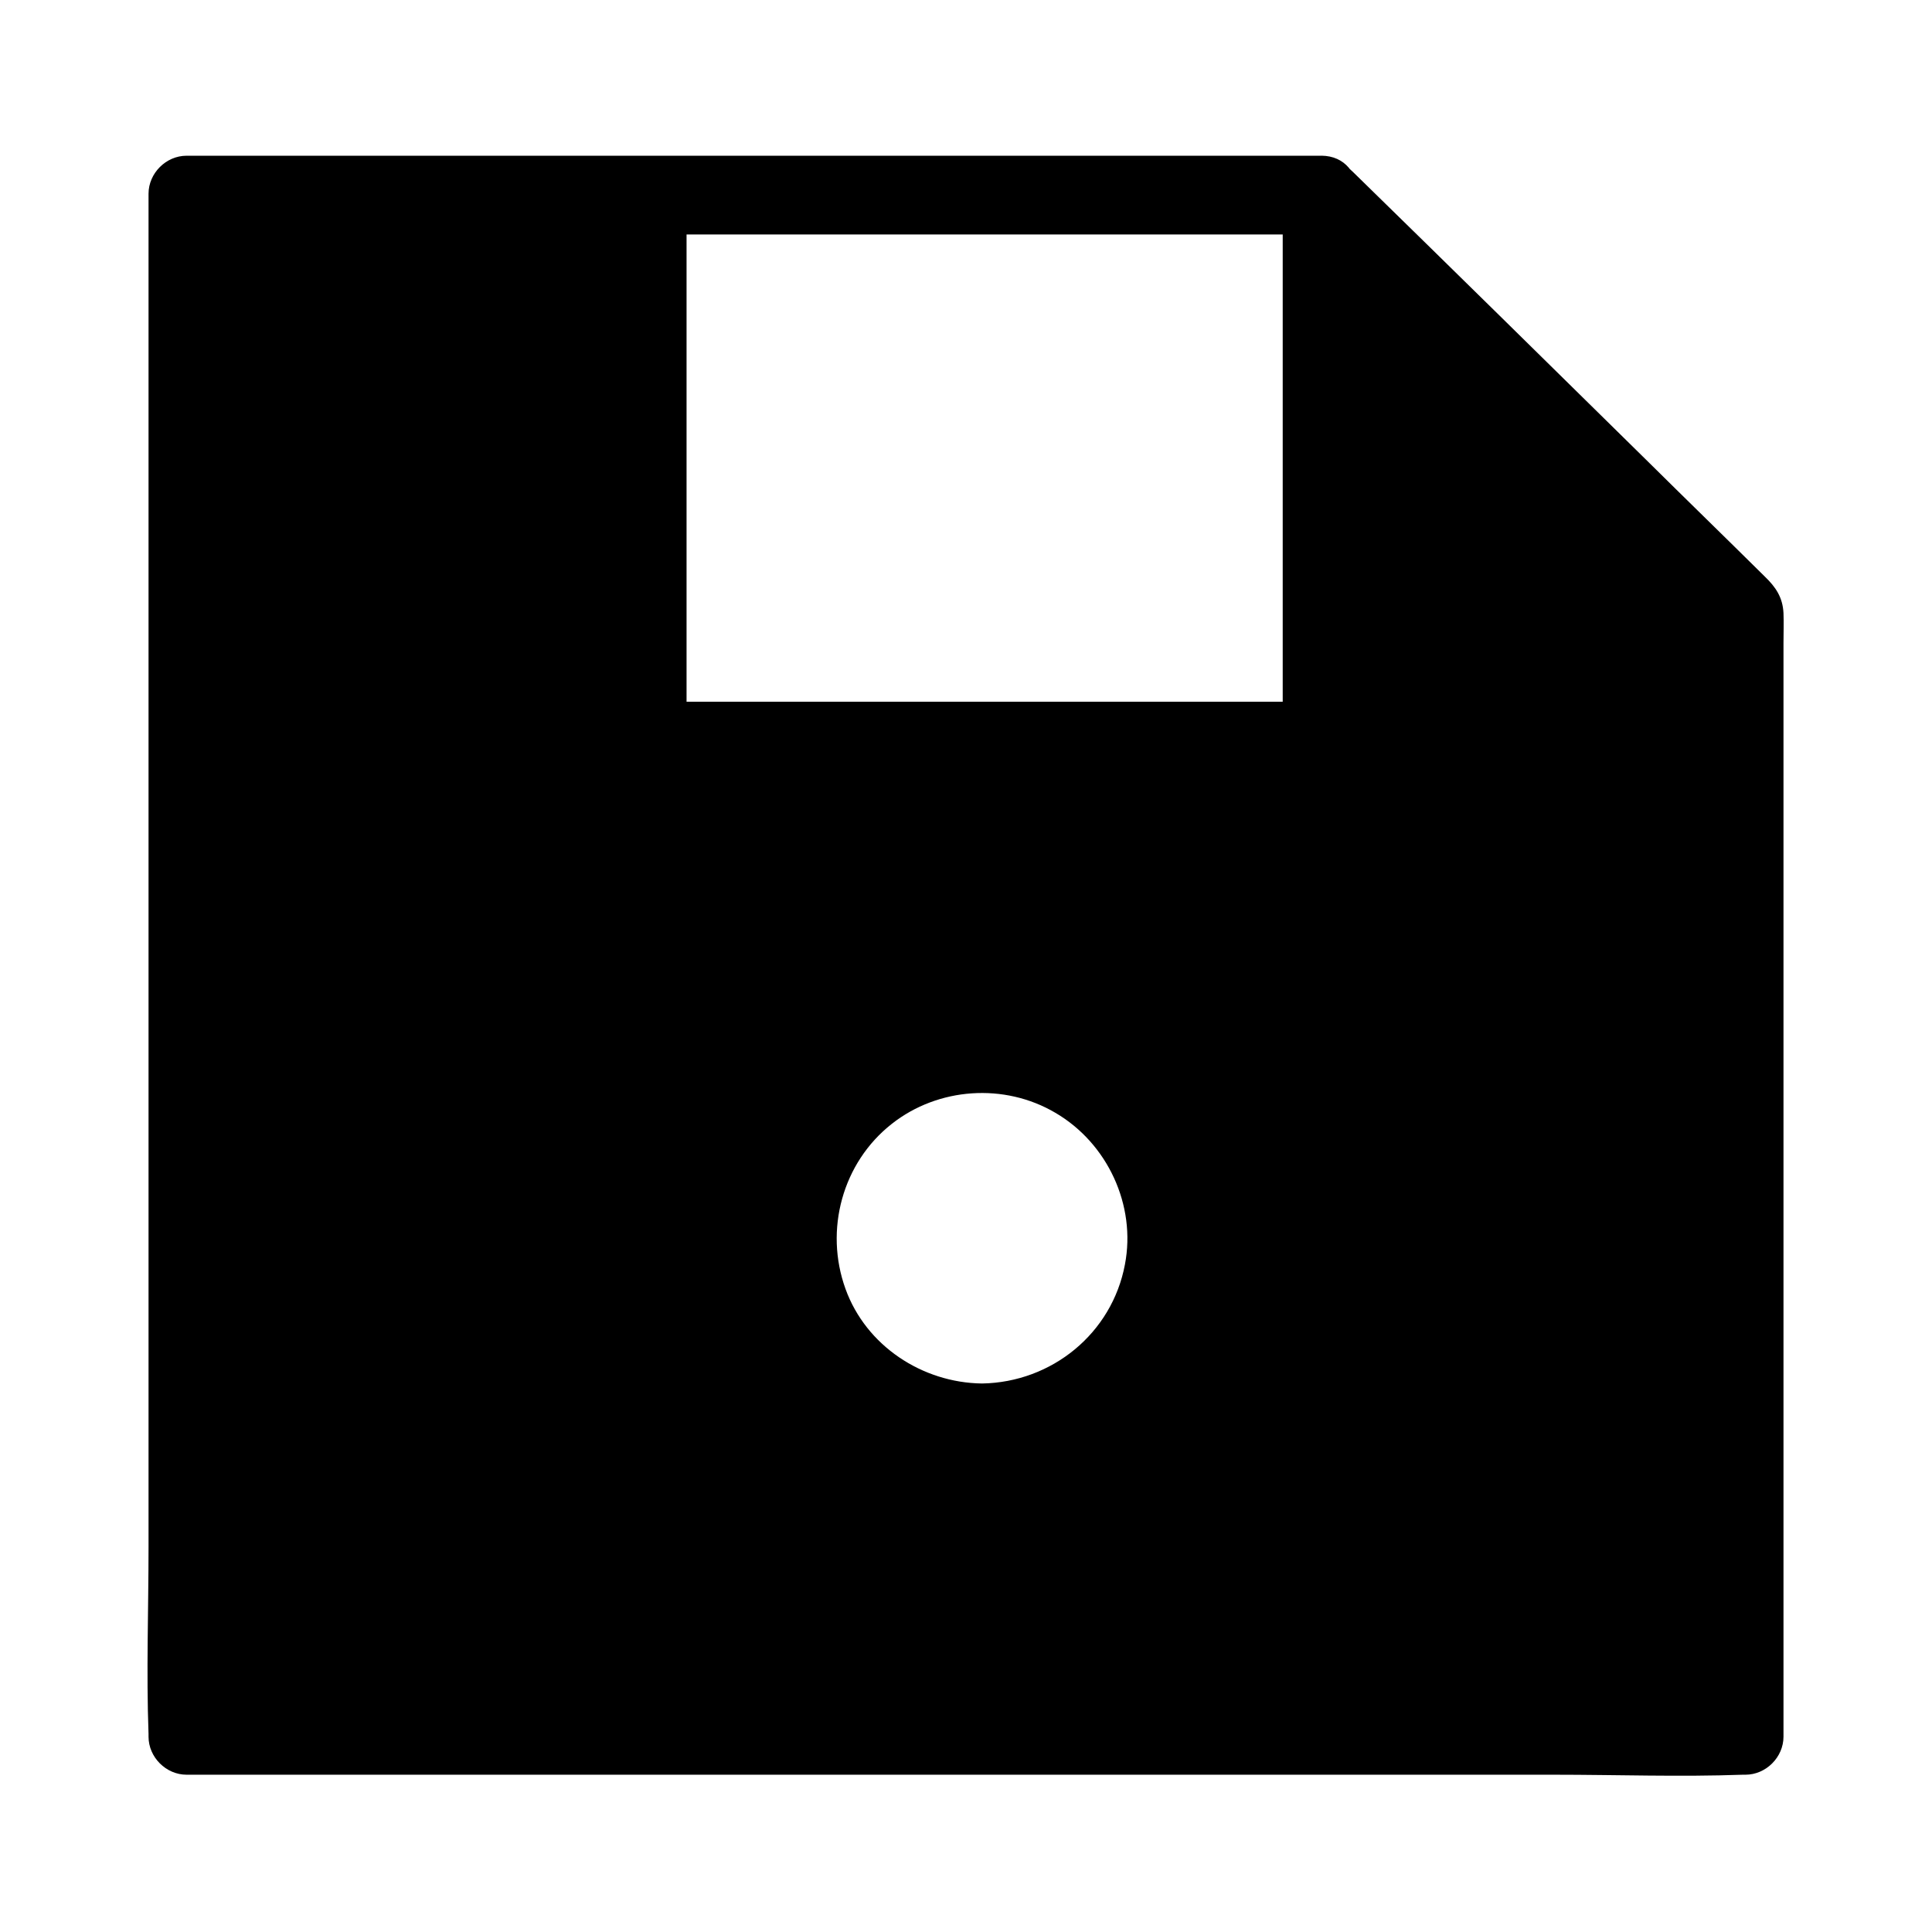
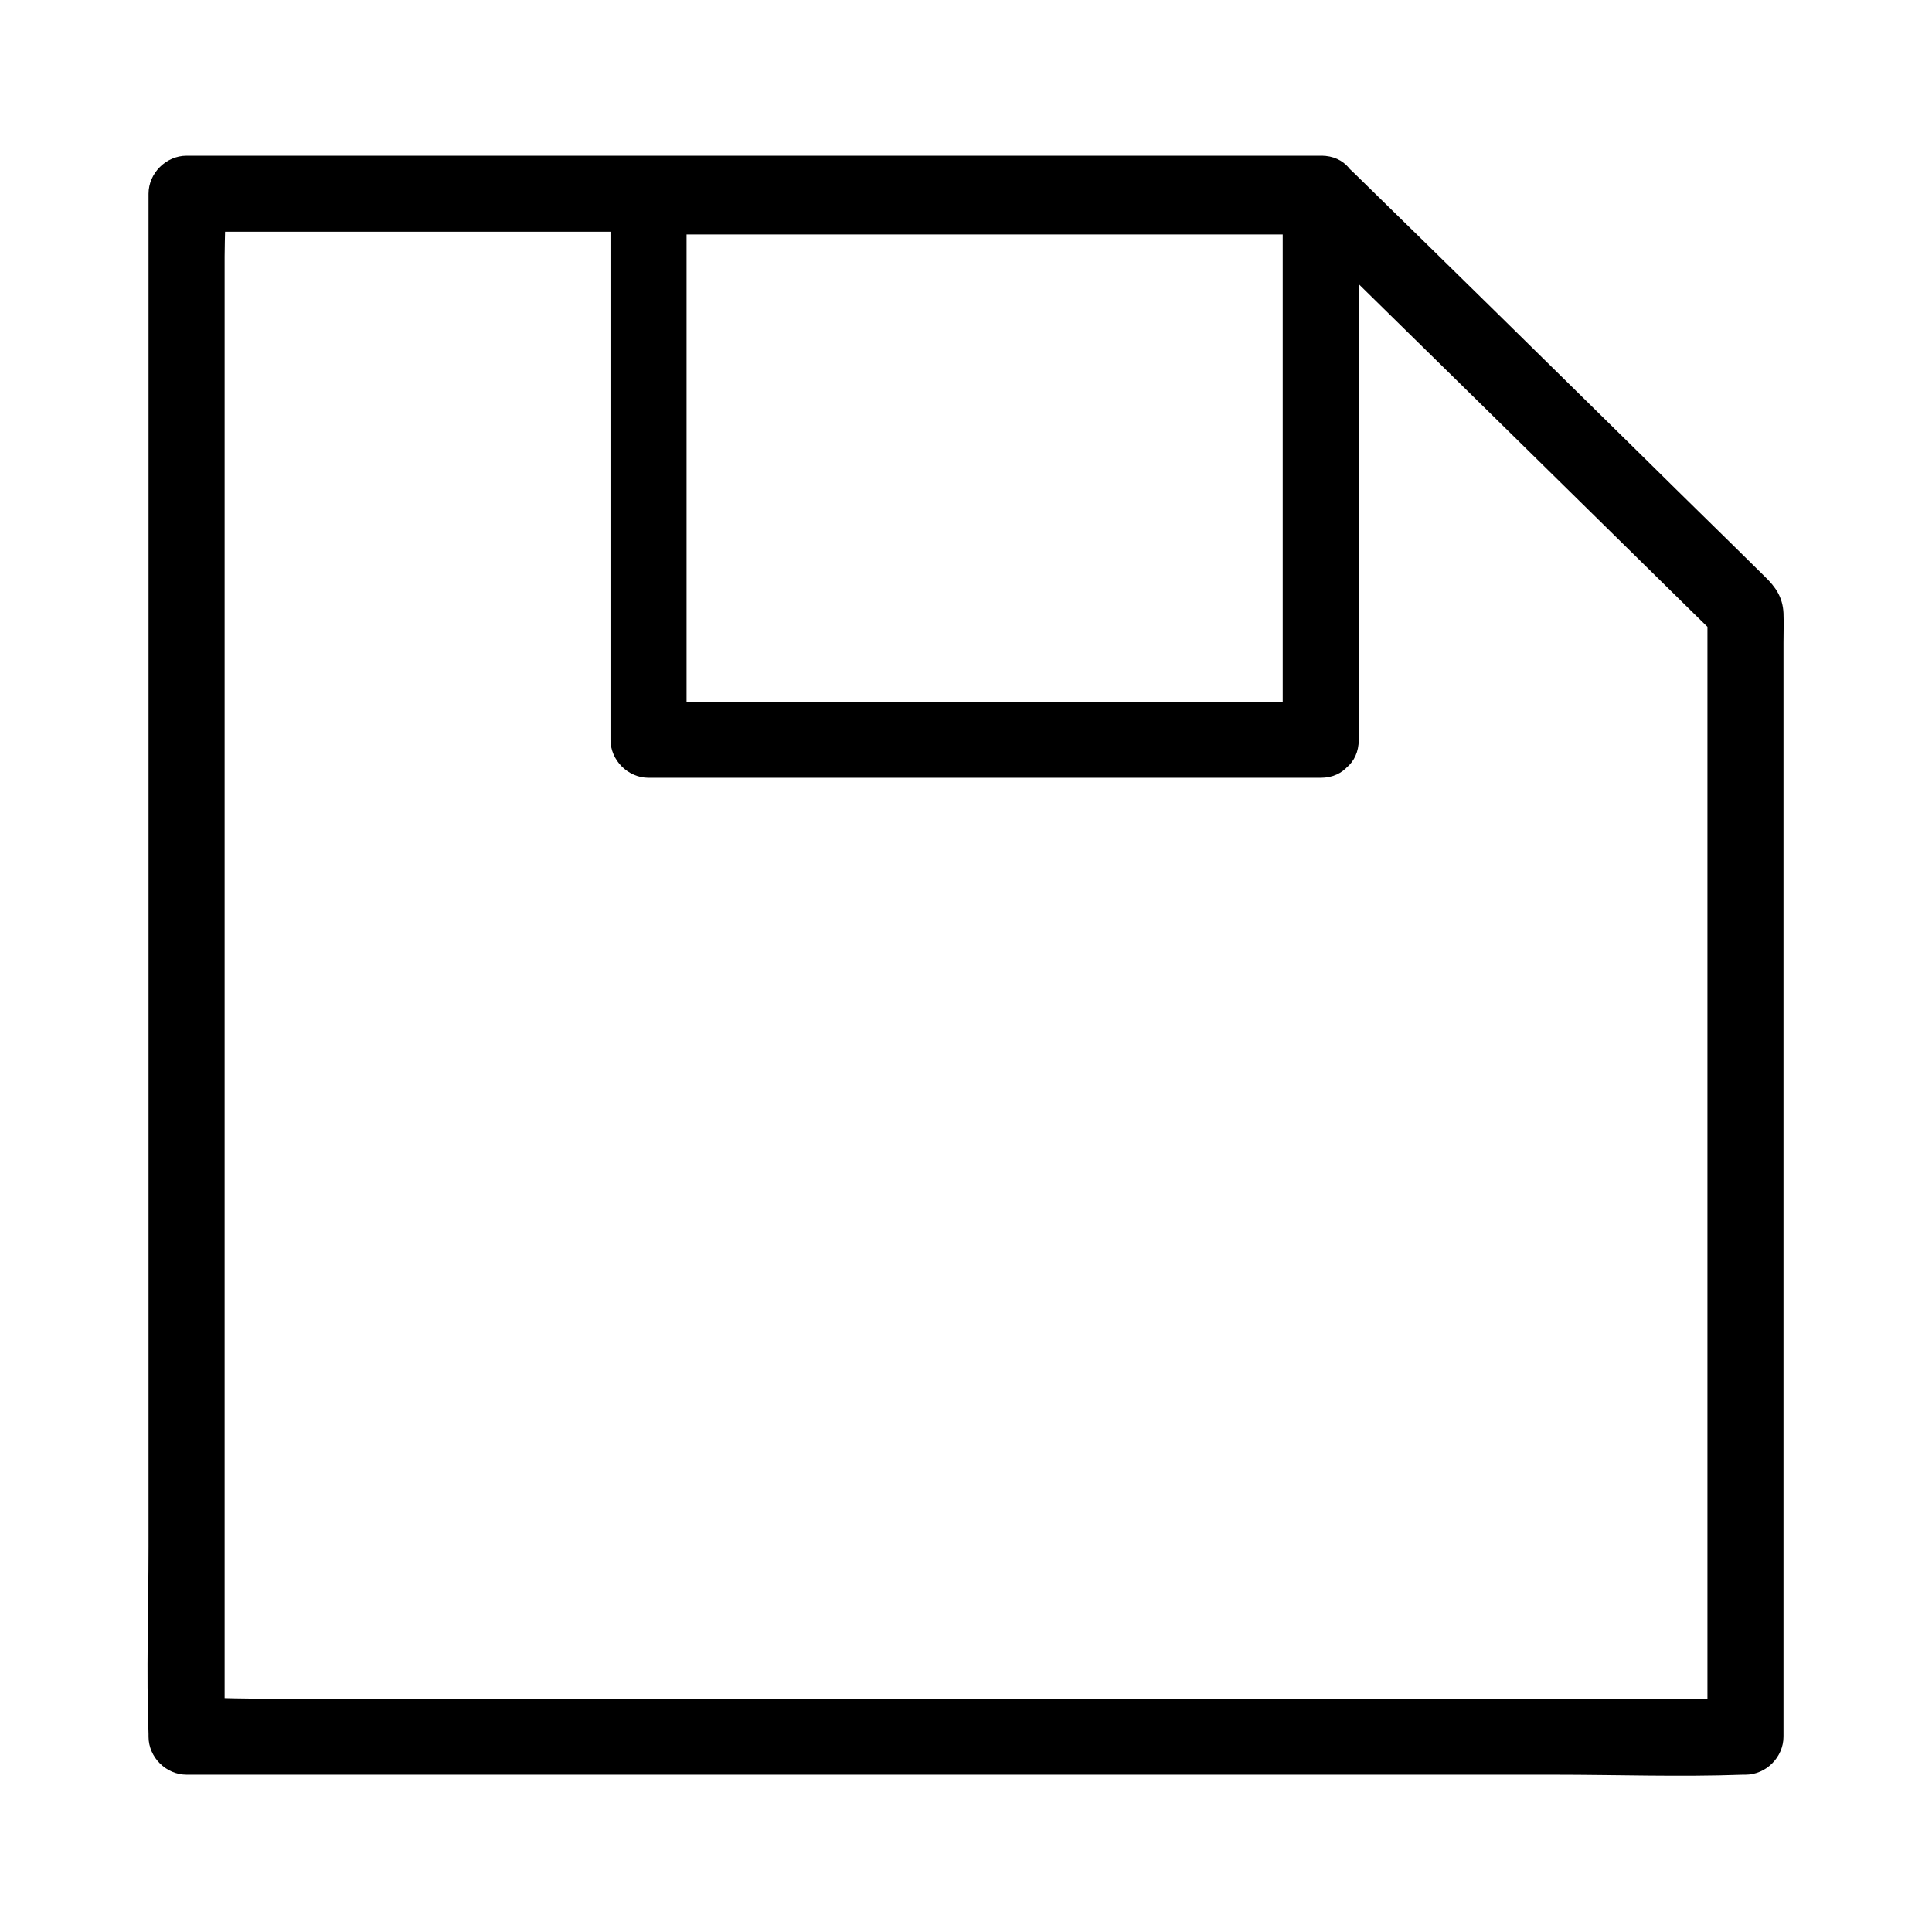
<svg xmlns="http://www.w3.org/2000/svg" fill="#000000" width="800px" height="800px" version="1.1" viewBox="144 144 512 512">
  <g>
-     <path d="m494.11 195.35h-300.67v408.99h413.22v-298.36zm-89.879 325.36c-26.801 0-48.566-21.766-48.566-48.566s21.766-48.566 48.566-48.566 48.566 21.766 48.566 48.566-21.766 48.566-48.566 48.566zm89.777-180.66h-178.14v-143.99h178.05v143.99z" />
    <path d="m494.01 329.97h-59.953-96.125-22.066l10.078 10.078v-126.36-17.633l-10.078 10.078h59.953 96.125 22.066c-3.324-3.324-6.75-6.75-10.078-10.078v126.36 17.633c0 13 20.152 13 20.152 0v-126.36-17.633c0-5.441-4.637-10.078-10.078-10.078h-59.953-96.125-22.066c-5.441 0-10.078 4.637-10.078 10.078v126.36 17.633c0 5.441 4.637 10.078 10.078 10.078h59.953 96.125 22.066c12.902-0.004 13.004-20.156 0.004-20.156z" />
-     <path d="m404.23 510.64c-15.82-0.203-30.73-9.977-36.172-25.09-5.644-15.617-0.805-33.453 12.293-43.73 12.293-9.672 29.824-10.883 43.328-2.922 13.805 8.062 21.461 24.484 18.438 40.203-3.426 18.238-19.348 31.234-37.887 31.539-13 0.203-13 20.355 0 20.152 24.887-0.402 46.855-15.82 55.316-39.297 8.262-22.773 0.605-49.676-18.238-64.789-19.246-15.418-46.652-17.734-67.812-4.637-21.059 13.098-31.539 38.09-26.602 62.27 5.441 27.004 30.328 45.949 57.332 46.352 13.004 0.301 13.004-19.852 0.004-20.051z" />
    <path d="m494.11 185.27h-101.77-162.02-36.879c-5.441 0-10.078 4.637-10.078 10.078v40.707 97.84 117.79 102.27c0 16.523-0.605 33.152 0 49.574v0.707c0 5.441 4.637 10.078 10.078 10.078h40.91 98.848 119.1 103.48c16.625 0 33.453 0.605 50.078 0h0.707c5.441 0 10.078-4.637 10.078-10.078v-64.488-128.88-96.531c0-2.621 0.102-5.238 0-7.859-0.203-4.231-2.117-6.953-4.938-9.672-10.48-10.379-21.059-20.656-31.539-31.035-25.797-25.391-51.59-50.785-77.484-76.074-0.504-0.504-1.109-1.008-1.613-1.512-9.27-9.07-23.477 5.141-14.207 14.207 32.848 32.242 65.695 64.488 98.445 96.73 4.734 4.637 9.371 9.27 14.105 13.805-1.008-2.418-2.016-4.734-2.922-7.152v101.16 160.21 37.082c3.324-3.324 6.75-6.75 10.078-10.078h-40.91-98.848-119.1-103.48-33.957c-5.34 0-10.883-0.402-16.121 0h-0.707c3.324 3.324 6.75 6.75 10.078 10.078v-40.707-97.84-117.79-102.27-33.656c0-5.238 0.402-10.68 0-15.922v-0.707l-10.078 10.078h101.77 162.02 36.879c12.895 0 12.996-20.152-0.004-20.152z" />
  </g>
</svg>